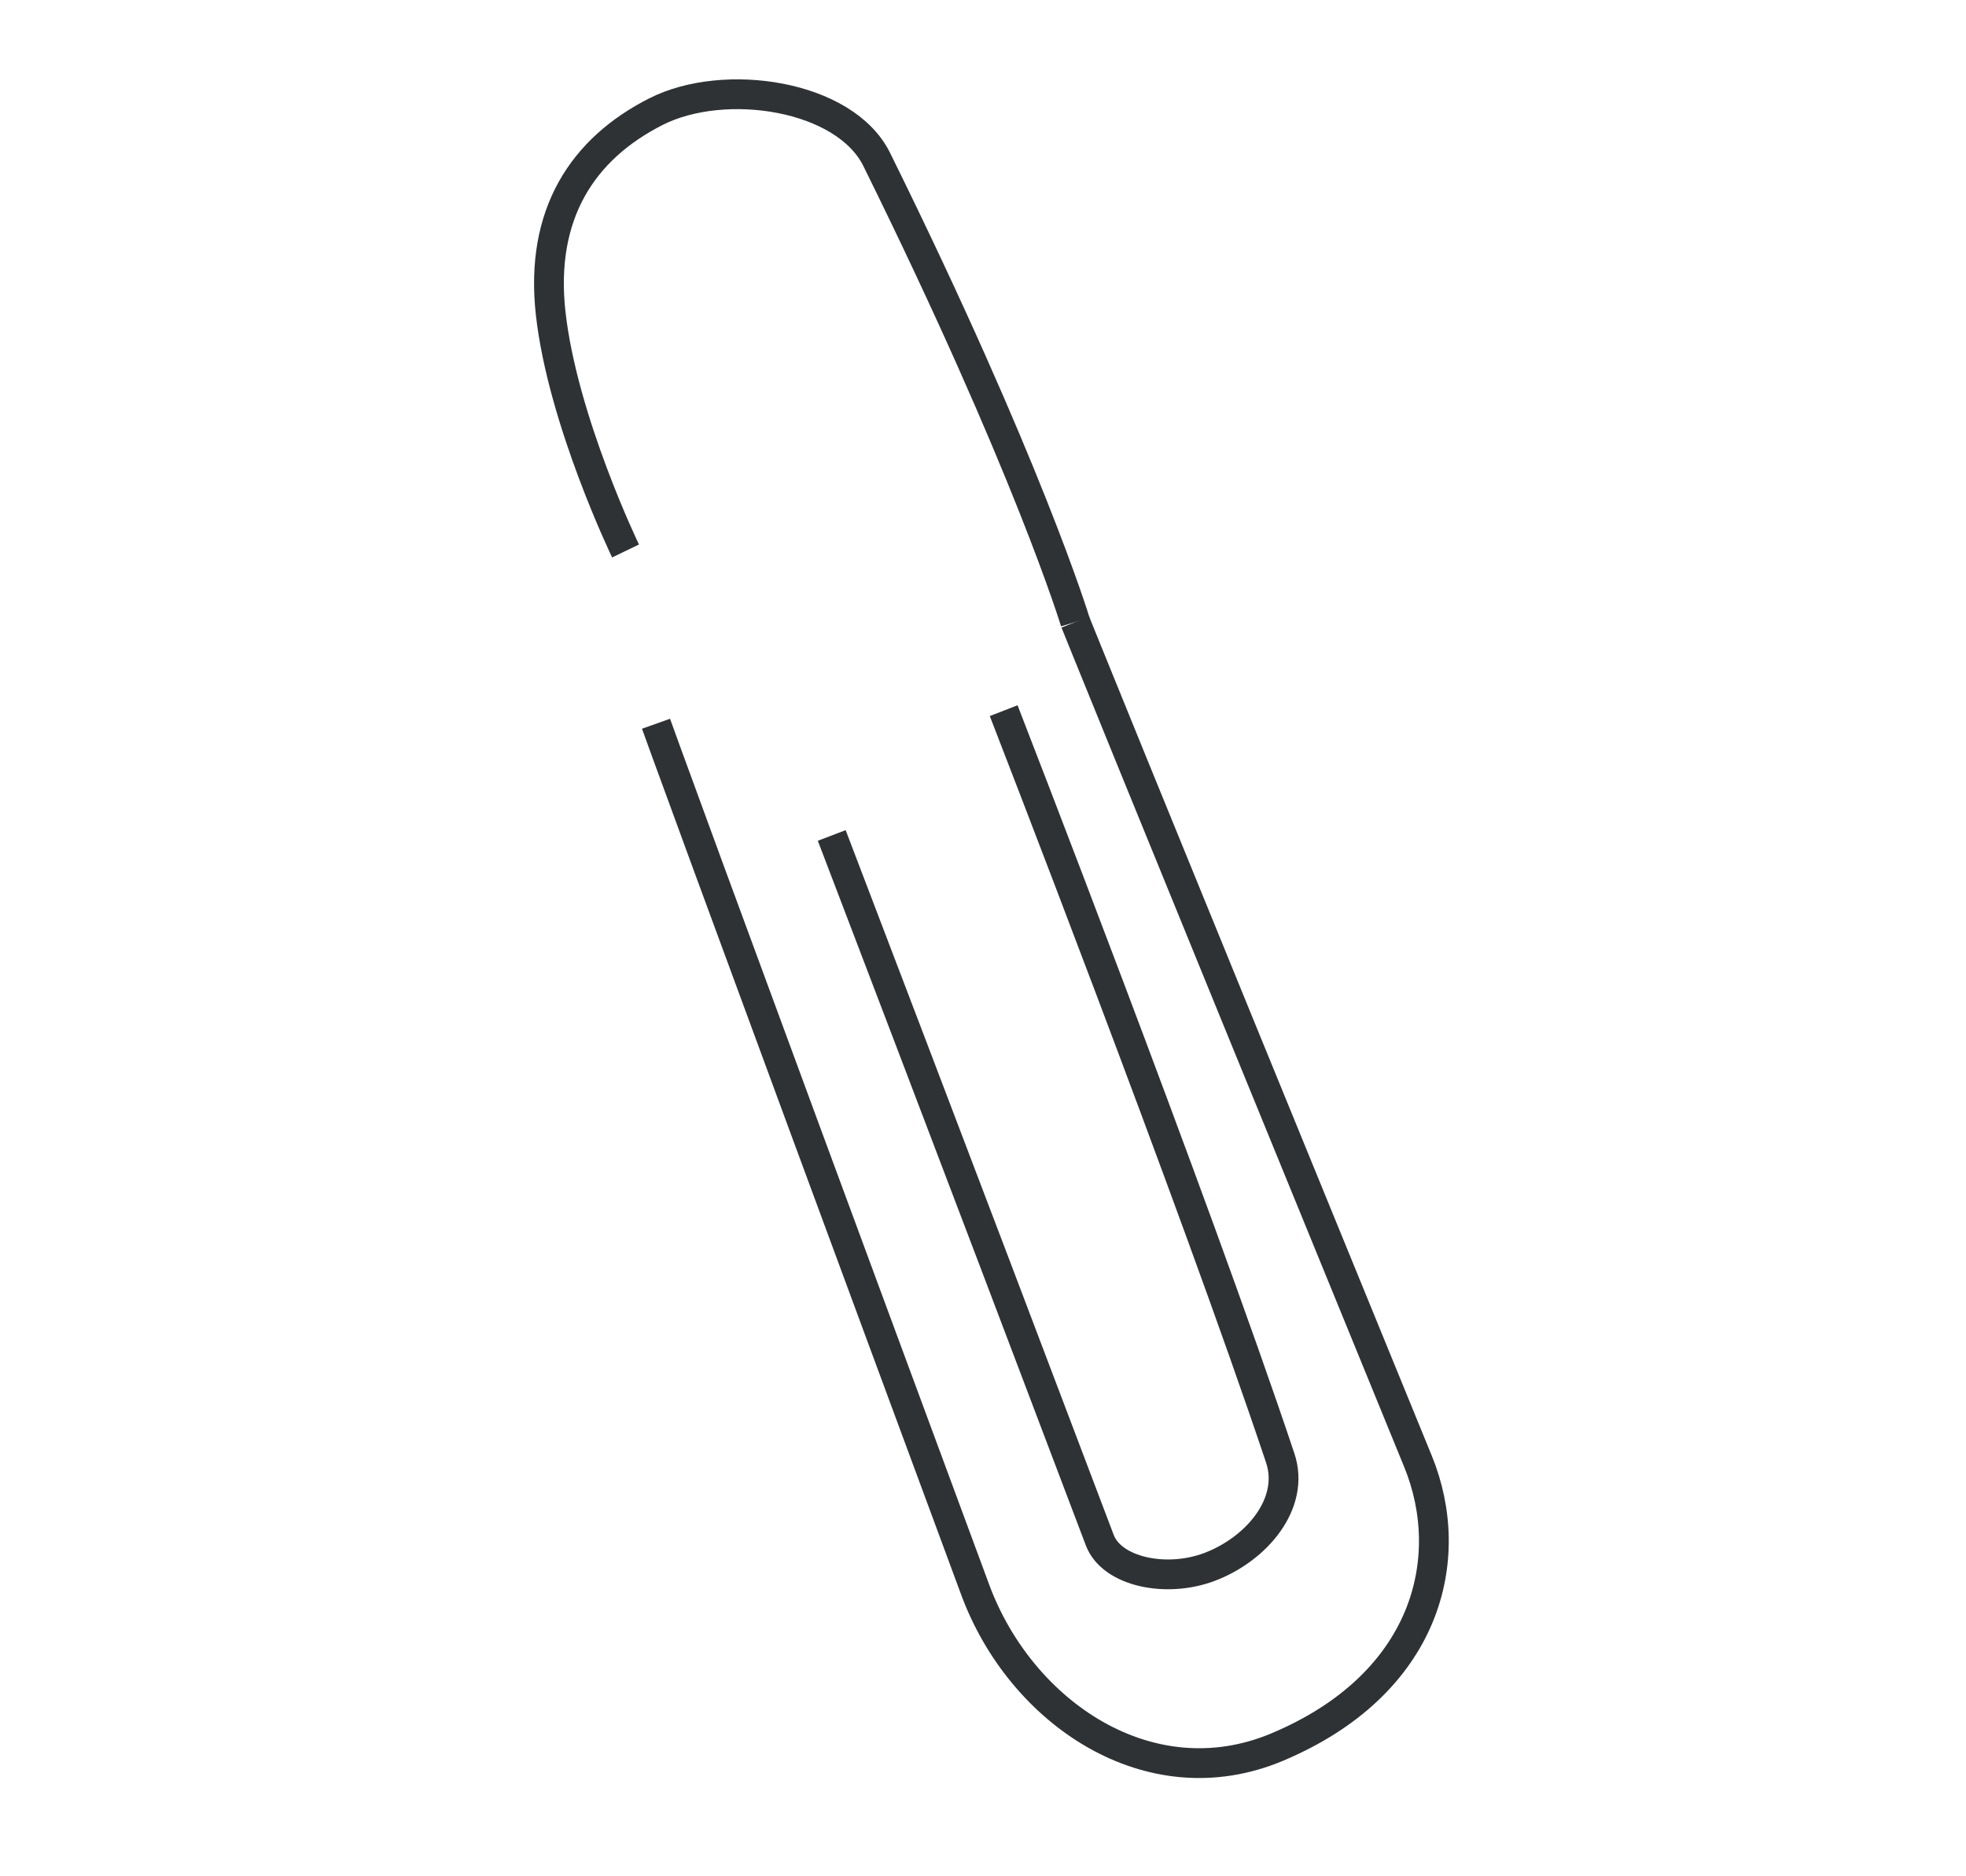
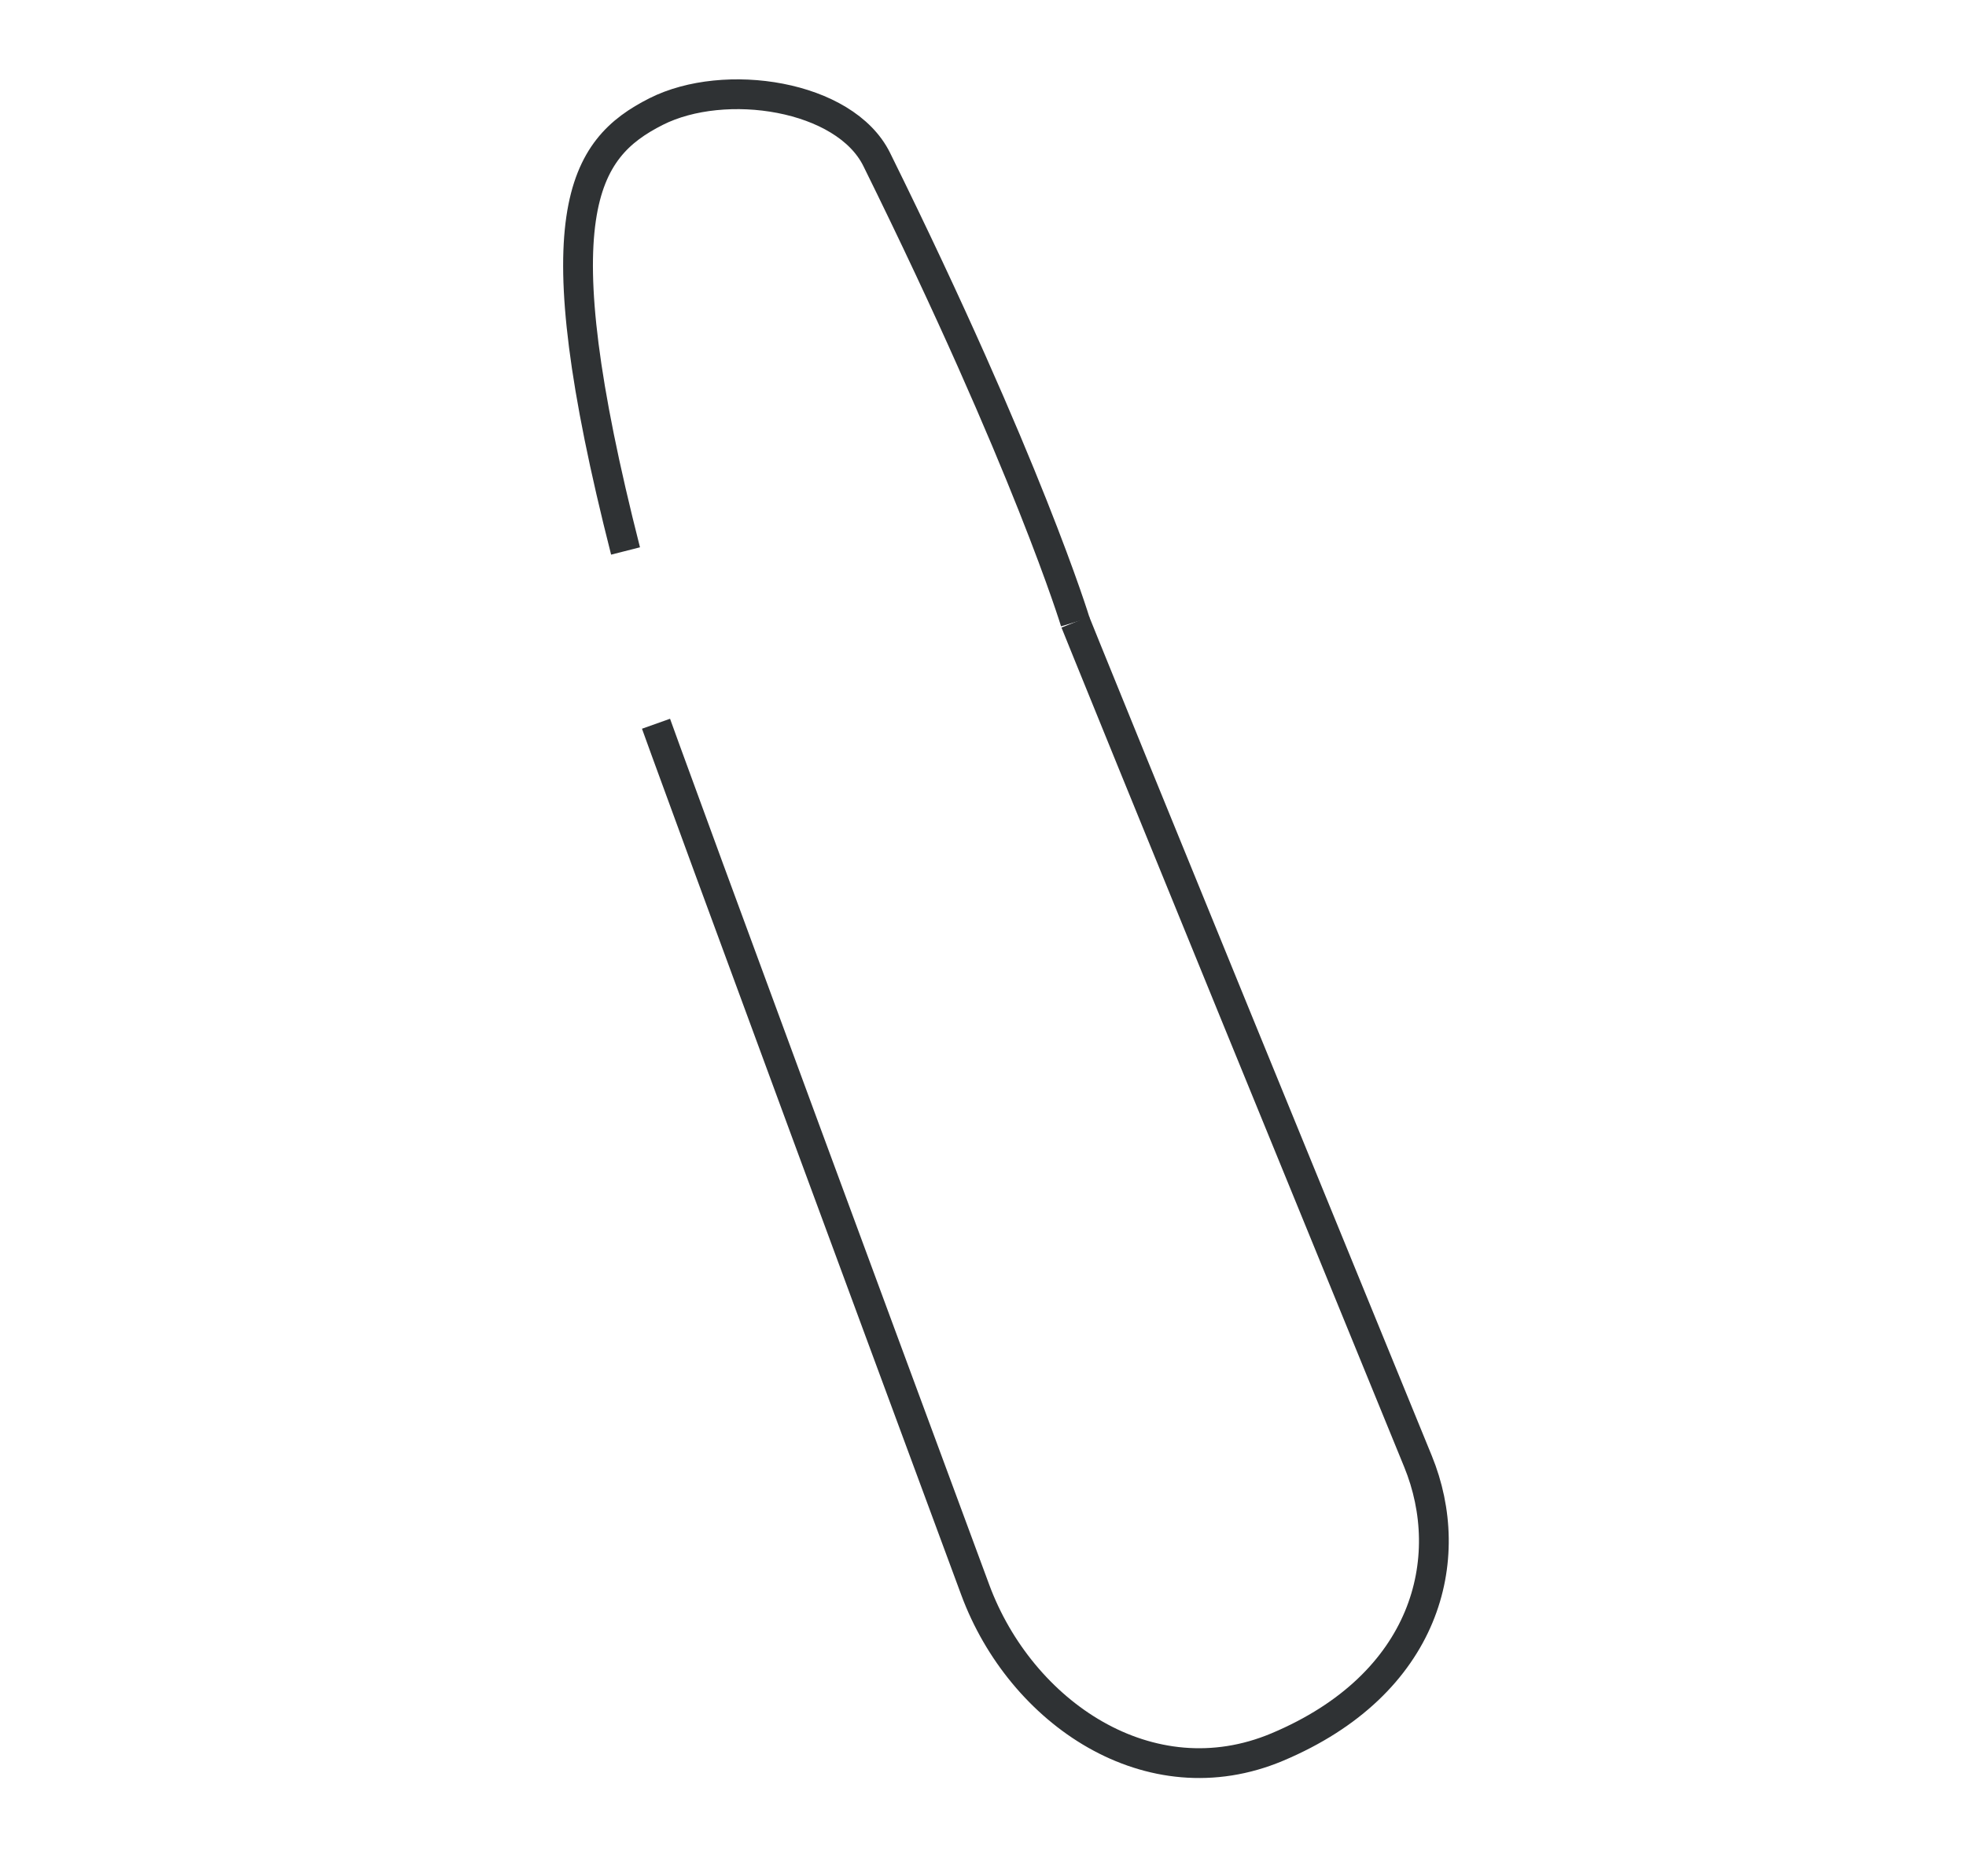
<svg xmlns="http://www.w3.org/2000/svg" width="66" height="63" viewBox="0 0 66 63" fill="none">
  <path d="M22.023 24.301C22.023 24.301 23.168 27.52 32.74 53.383C34.267 57.508 38.592 60.465 42.88 58.66C47.902 56.546 48.94 52.335 47.603 49.068C37.452 24.266 36.099 20.886 36.099 20.886" stroke="#2F3234" />
-   <path d="M21 18.5C21 18.5 18.882 14.11 18.485 10.508C18.12 7.19 19.556 4.995 22.028 3.745C24.326 2.584 28.362 3.187 29.432 5.354C34.514 15.646 36.099 20.886 36.099 20.886" stroke="#2F3234" />
-   <path d="M27.922 28.052C27.922 28.052 31.985 38.677 36.919 51.711C37.325 52.783 39.152 53.159 40.598 52.615C42.187 52.017 43.487 50.477 42.978 48.956C40.081 40.288 33.694 23.862 33.694 23.862" stroke="#2F3234" />
+   <path d="M21 18.5C18.12 7.19 19.556 4.995 22.028 3.745C24.326 2.584 28.362 3.187 29.432 5.354C34.514 15.646 36.099 20.886 36.099 20.886" stroke="#2F3234" />
</svg>